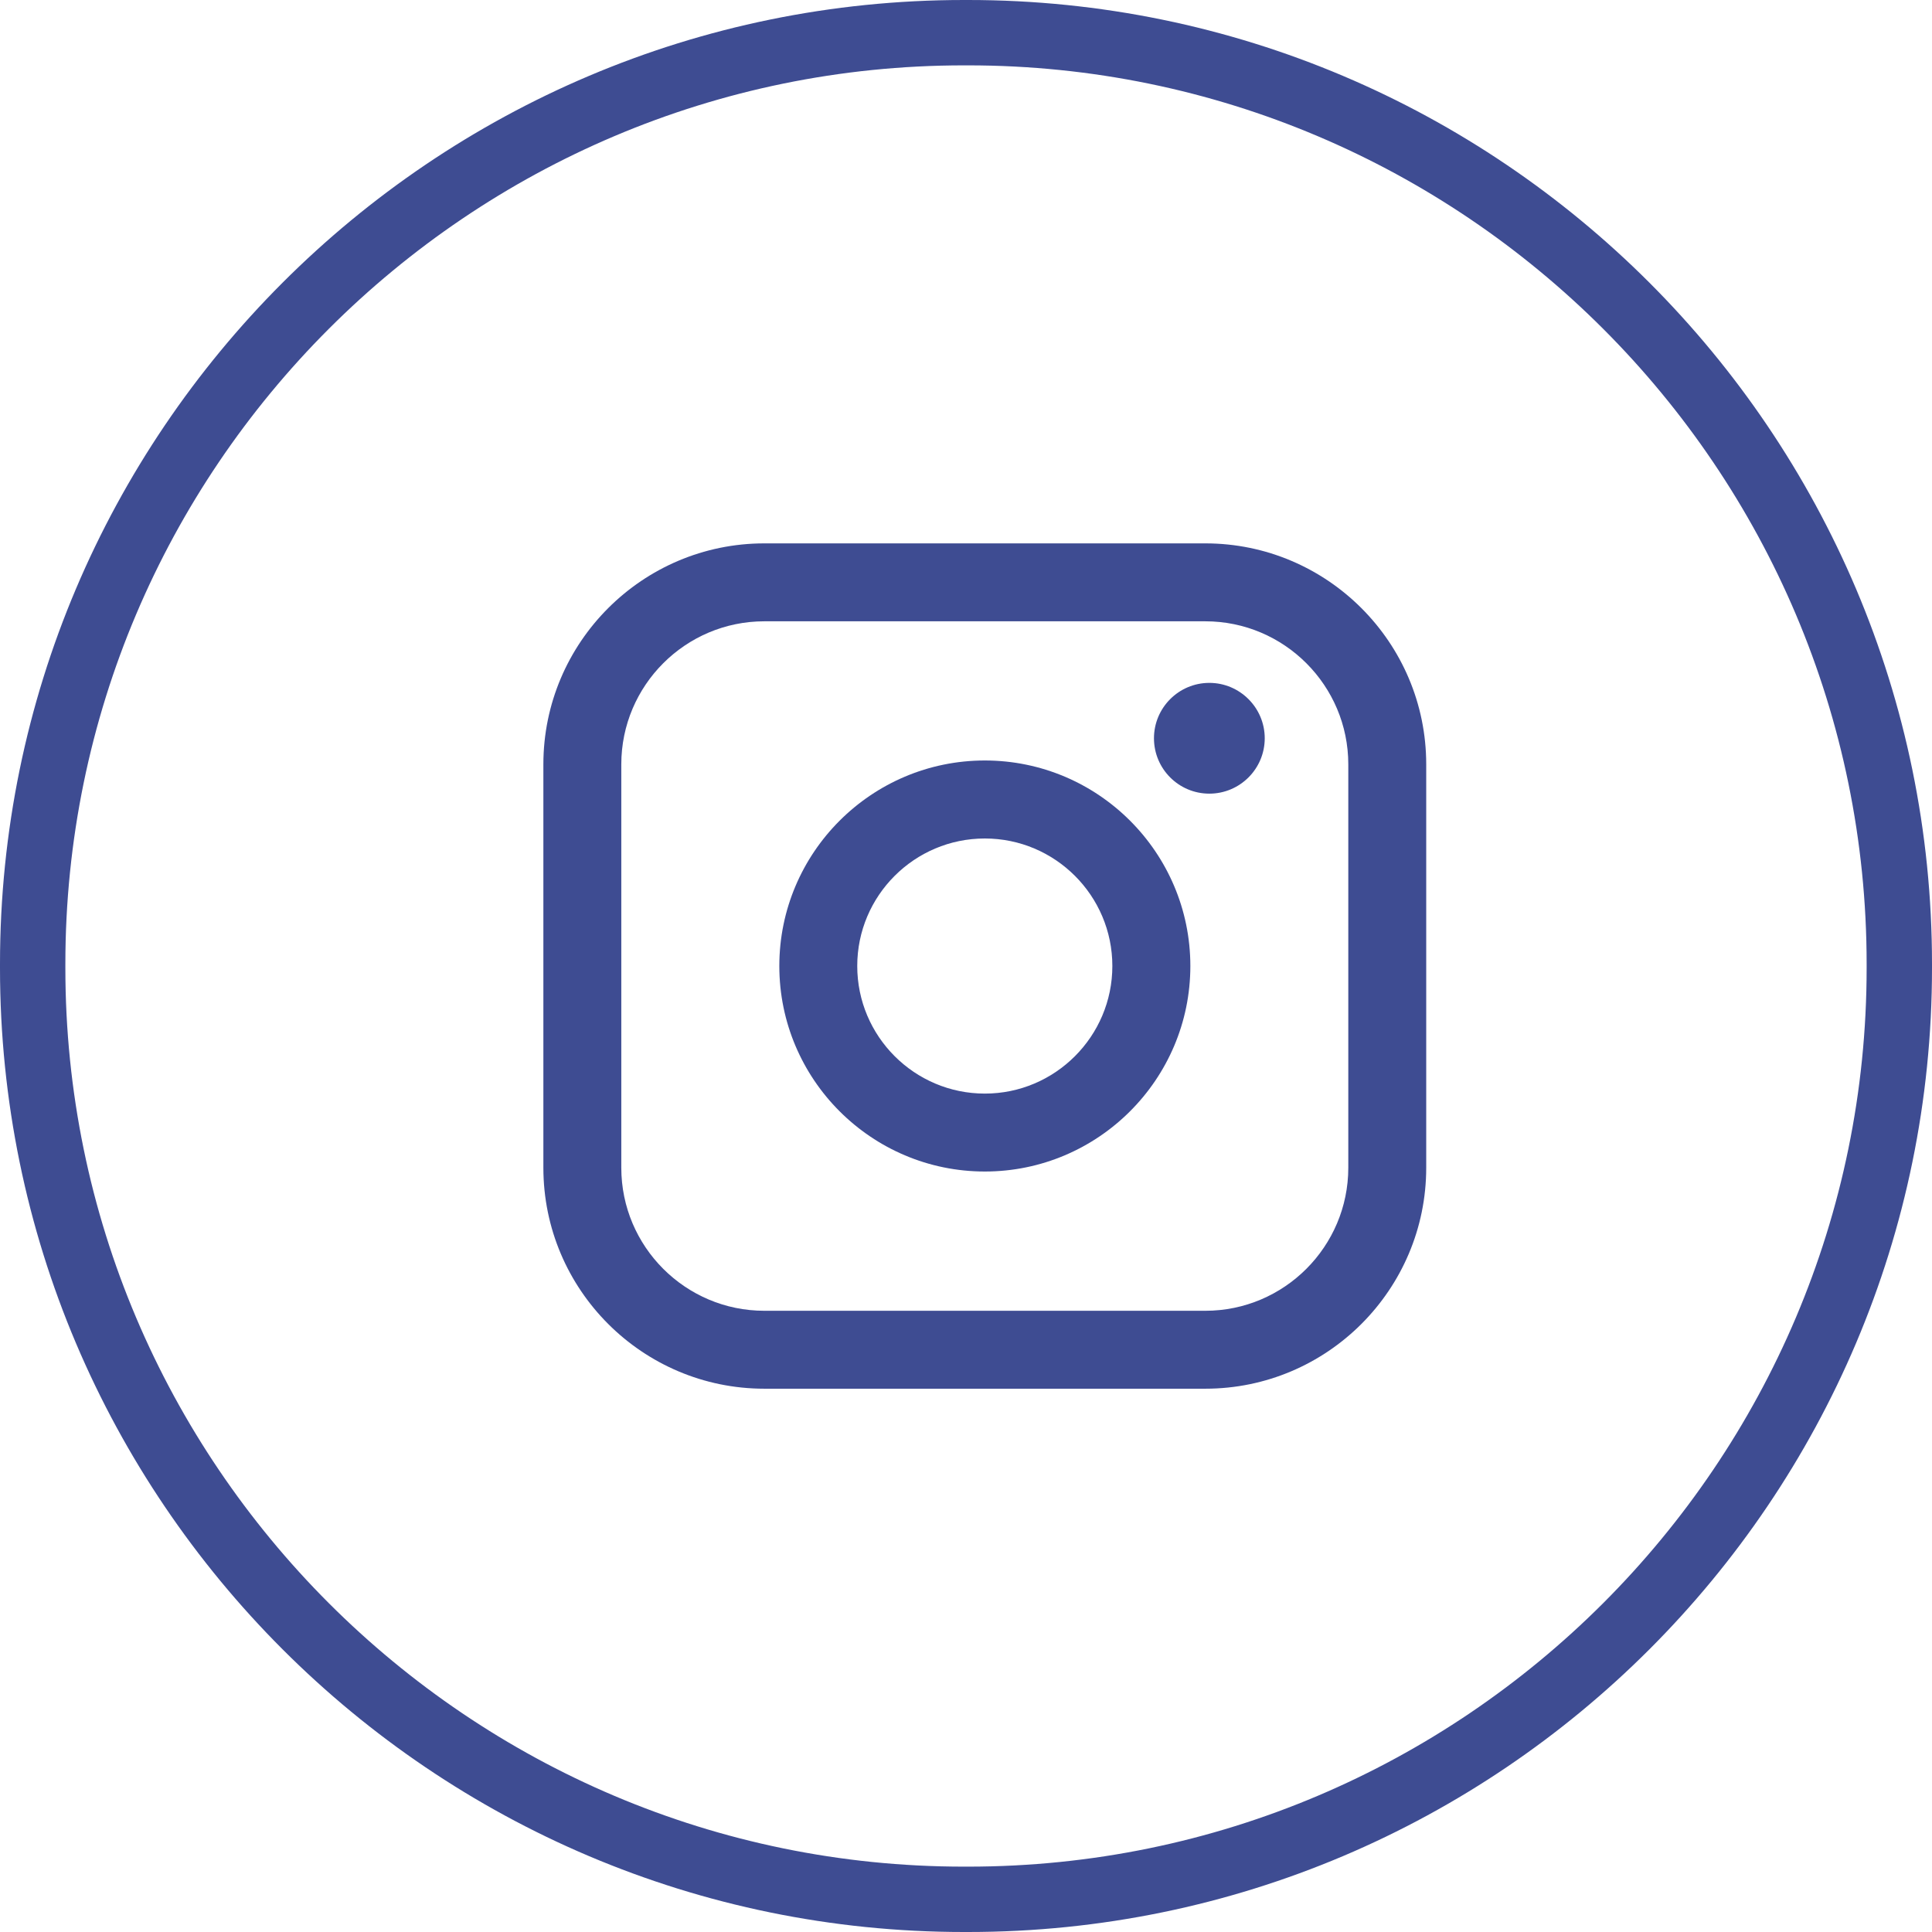
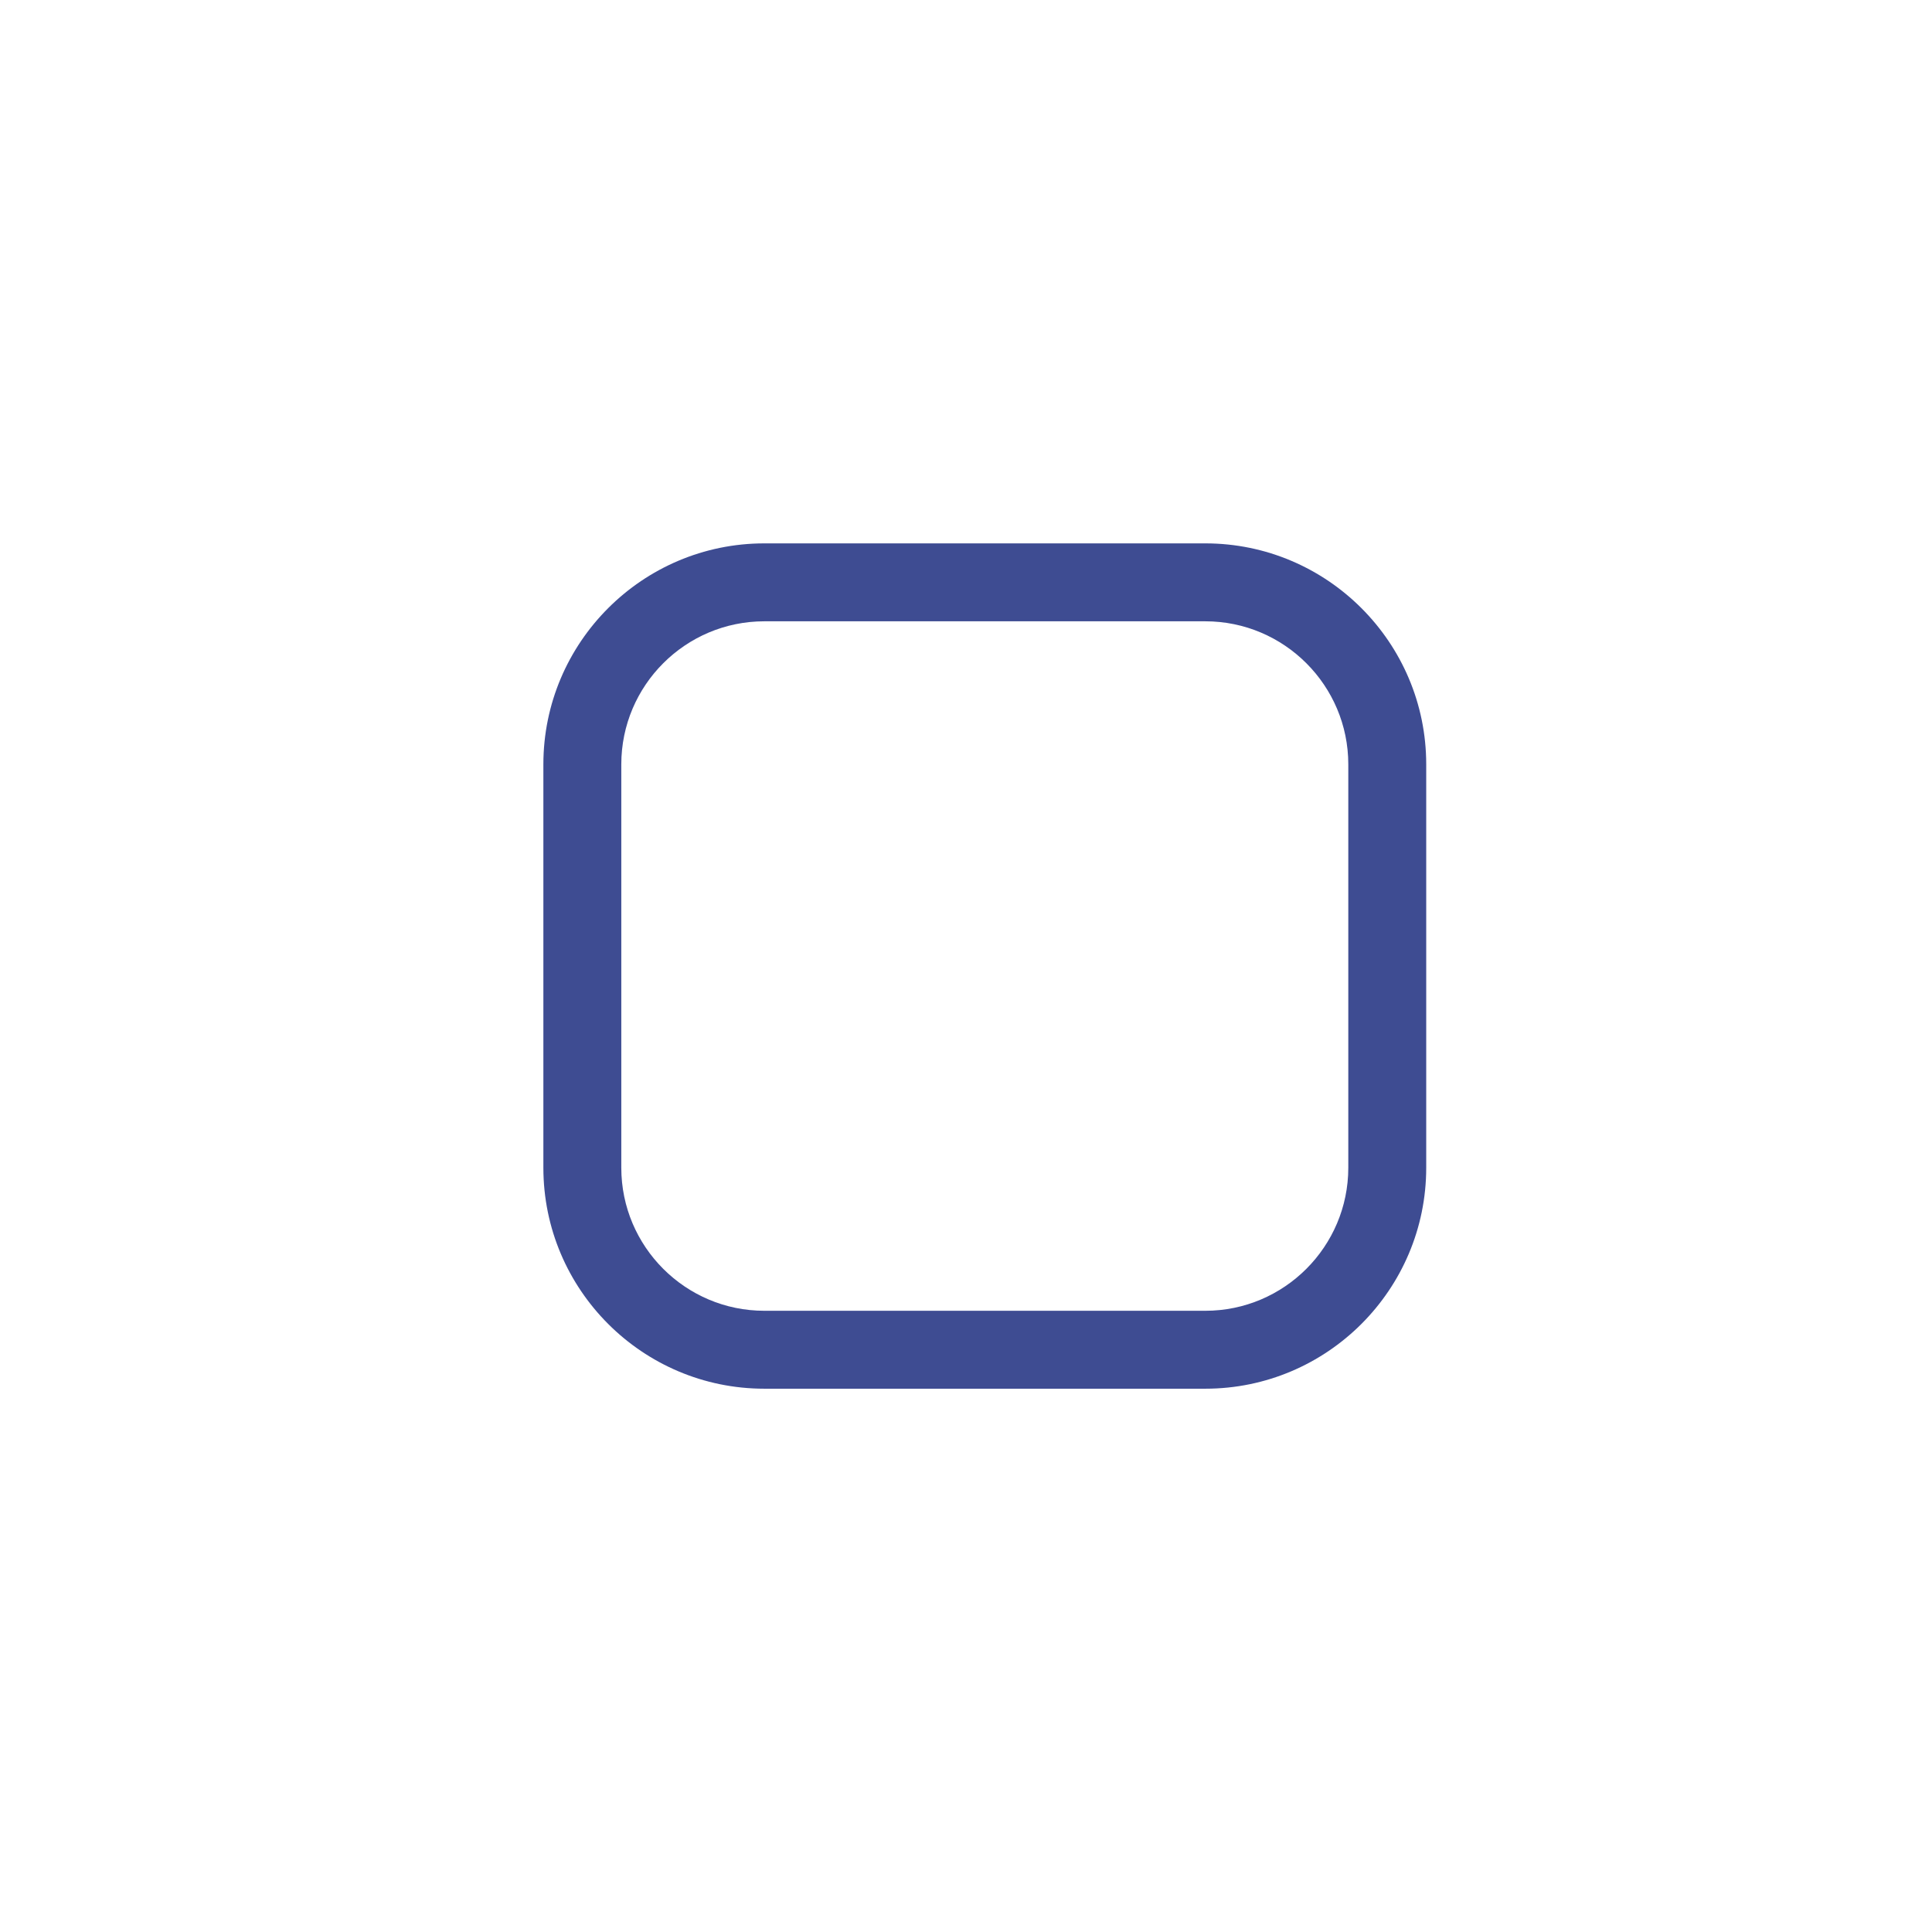
<svg xmlns="http://www.w3.org/2000/svg" width="24" height="24" viewBox="0 0 24 24" fill="none">
-   <path d="M12.026 24H11.974C5.371 24 0 18.629 0 12.026V11.974C0 5.371 5.371 0 11.974 0H12.026C18.629 0 24 5.371 24 11.974V12.026C24 18.629 18.629 24 12.026 24ZM11.974 0.812C5.819 0.812 0.812 5.819 0.812 11.974V12.026C0.812 18.181 5.819 23.188 11.974 23.188H12.026C18.181 23.188 23.188 18.181 23.188 12.026V11.974C23.188 5.819 18.181 0.812 12.026 0.812H11.974Z" fill="#3E4C92" />
  <path d="M14.973 6.75H9.495C7.981 6.75 6.75 7.981 6.75 9.495V14.506C6.75 16.02 7.981 17.251 9.495 17.251H14.973C16.486 17.251 17.717 16.02 17.717 14.506V9.495C17.717 7.981 16.486 6.75 14.973 6.75ZM7.718 9.495C7.718 8.515 8.515 7.718 9.495 7.718H14.973C15.952 7.718 16.749 8.515 16.749 9.495V14.506C16.749 15.486 15.952 16.283 14.973 16.283H9.495C8.515 16.283 7.718 15.486 7.718 14.506V9.495Z" fill="#3E4C92" />
-   <path d="M12.234 14.553C13.641 14.553 14.787 13.408 14.787 12C14.787 10.592 13.642 9.447 12.234 9.447C10.826 9.447 9.681 10.592 9.681 12C9.681 13.408 10.826 14.553 12.234 14.553ZM12.234 10.416C13.107 10.416 13.818 11.126 13.818 12C13.818 12.874 13.107 13.585 12.234 13.585C11.36 13.585 10.649 12.874 10.649 12C10.649 11.126 11.36 10.416 12.234 10.416Z" fill="#3E4C92" />
-   <path d="M15.023 9.859C15.402 9.859 15.711 9.551 15.711 9.171C15.711 8.792 15.402 8.483 15.023 8.483C14.643 8.483 14.335 8.792 14.335 9.171C14.335 9.551 14.643 9.859 15.023 9.859Z" fill="#3E4C92" />
</svg>